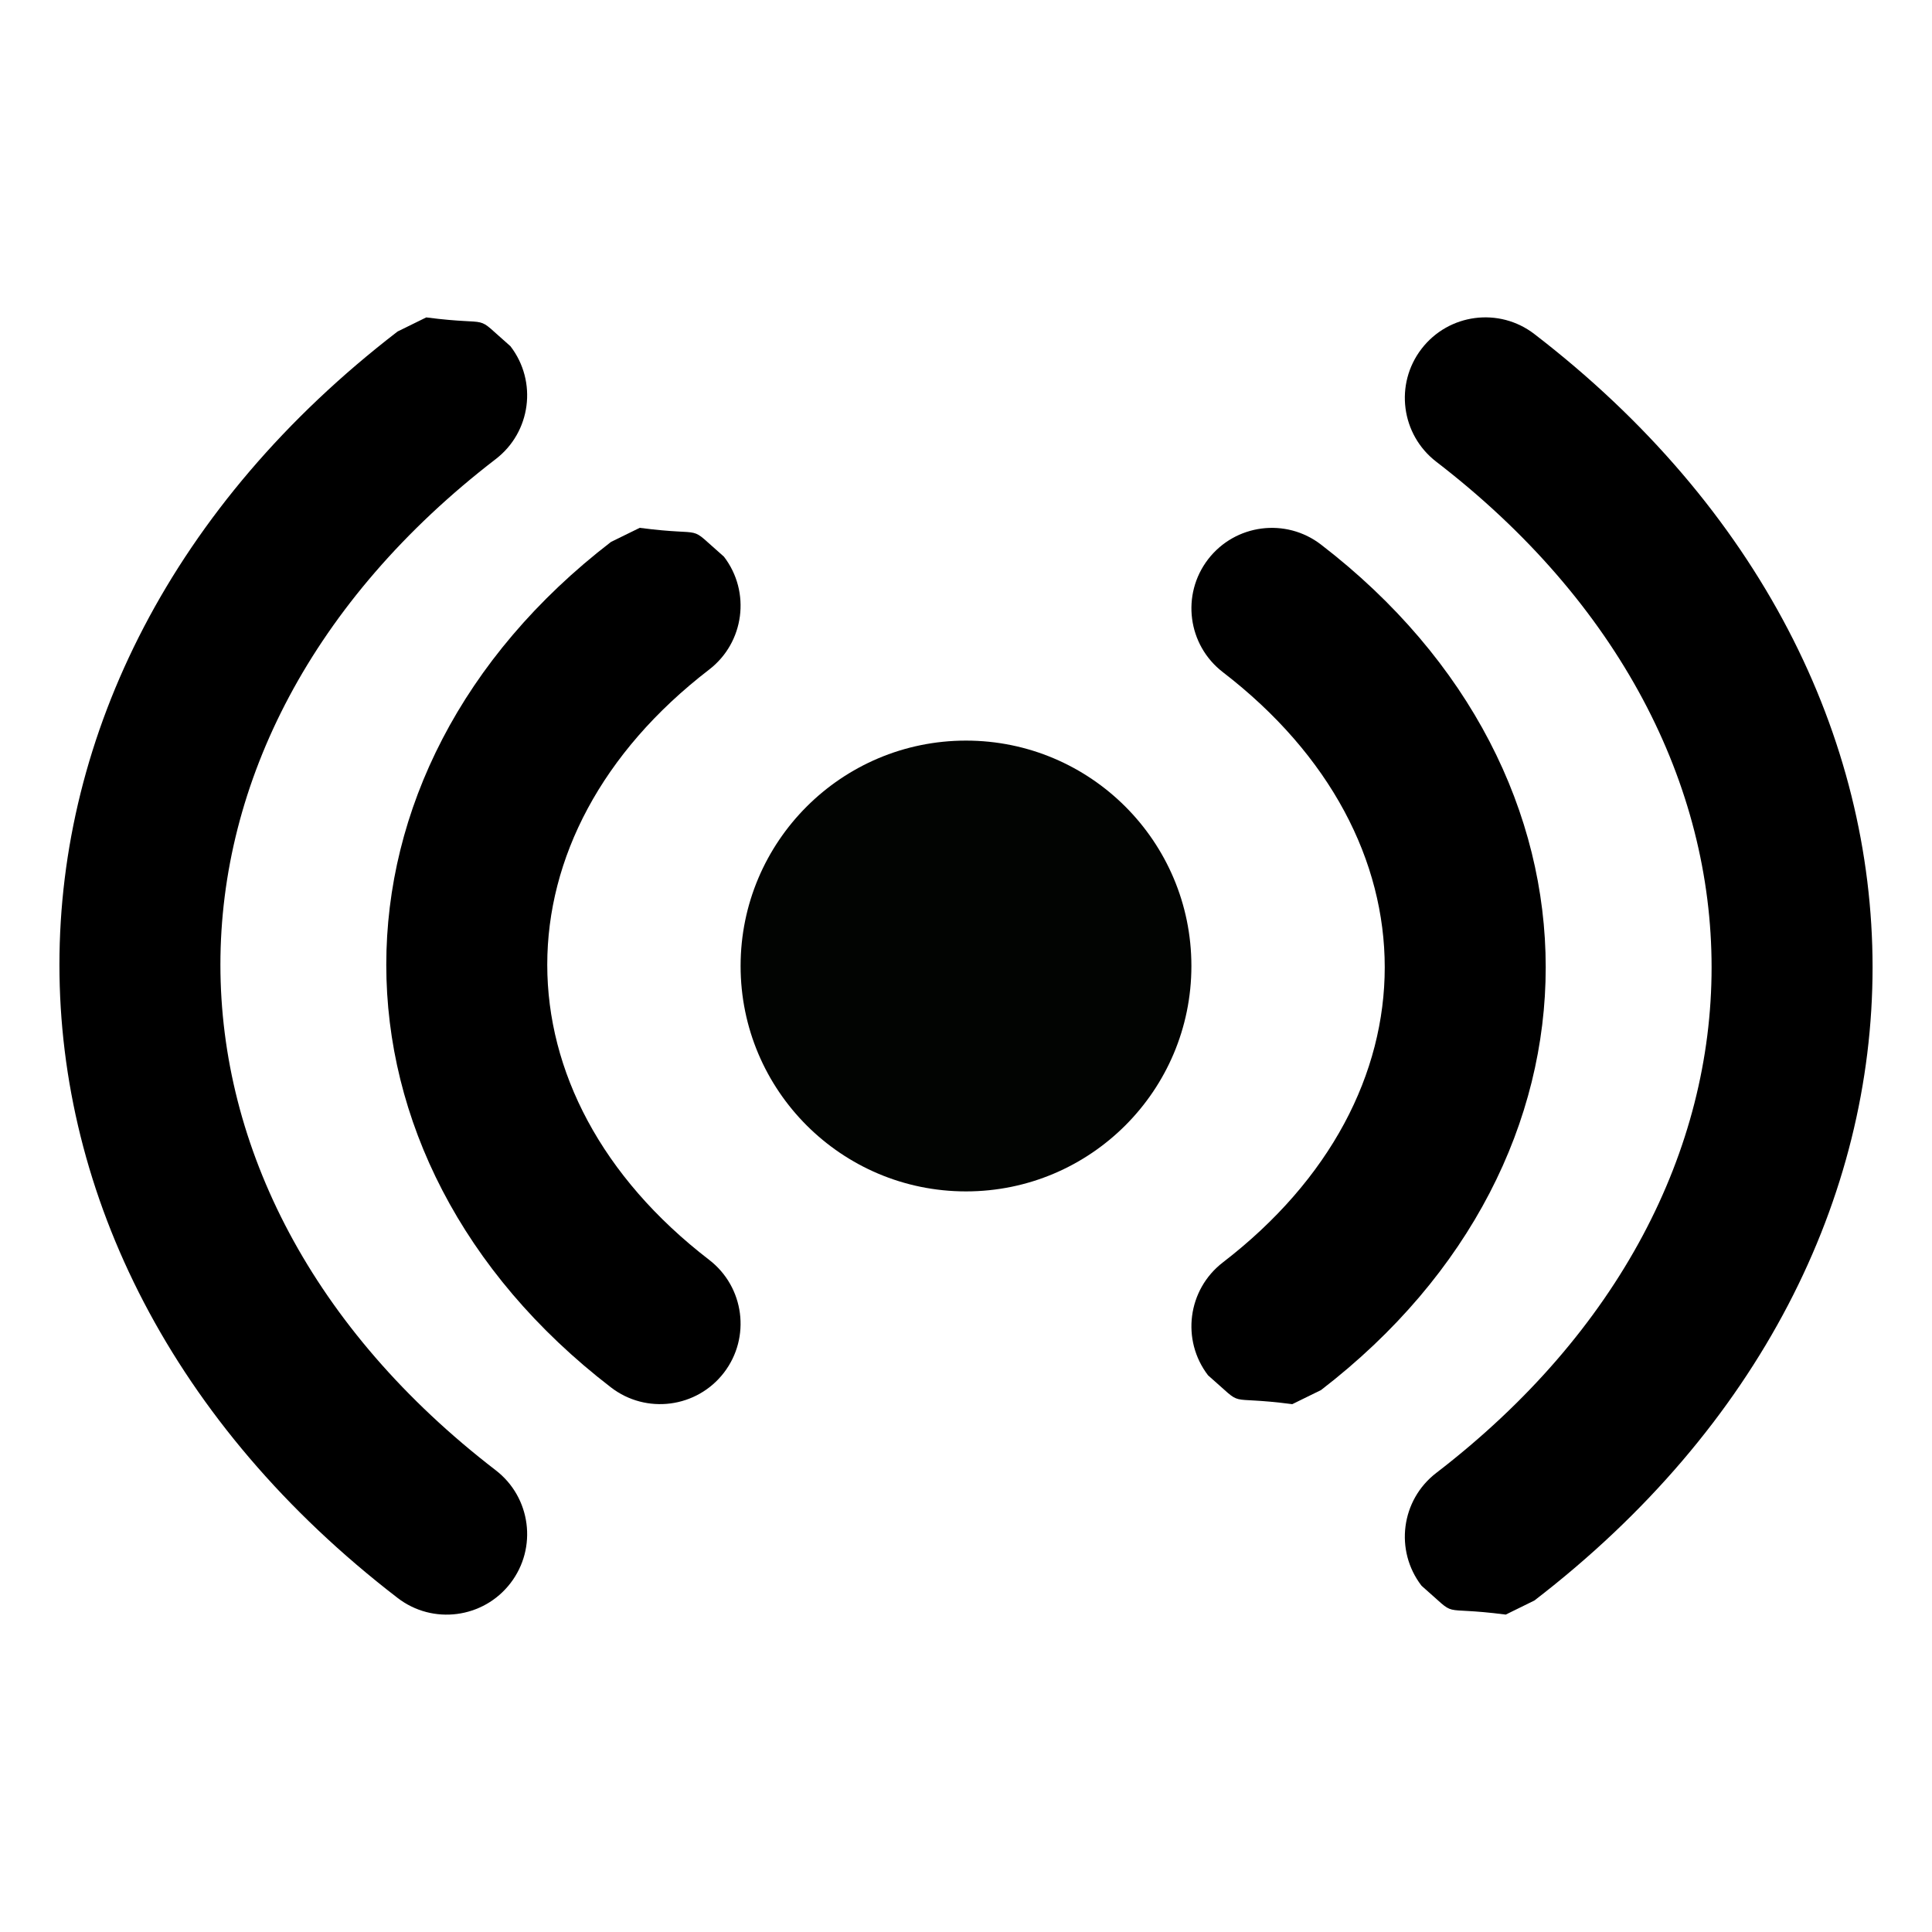
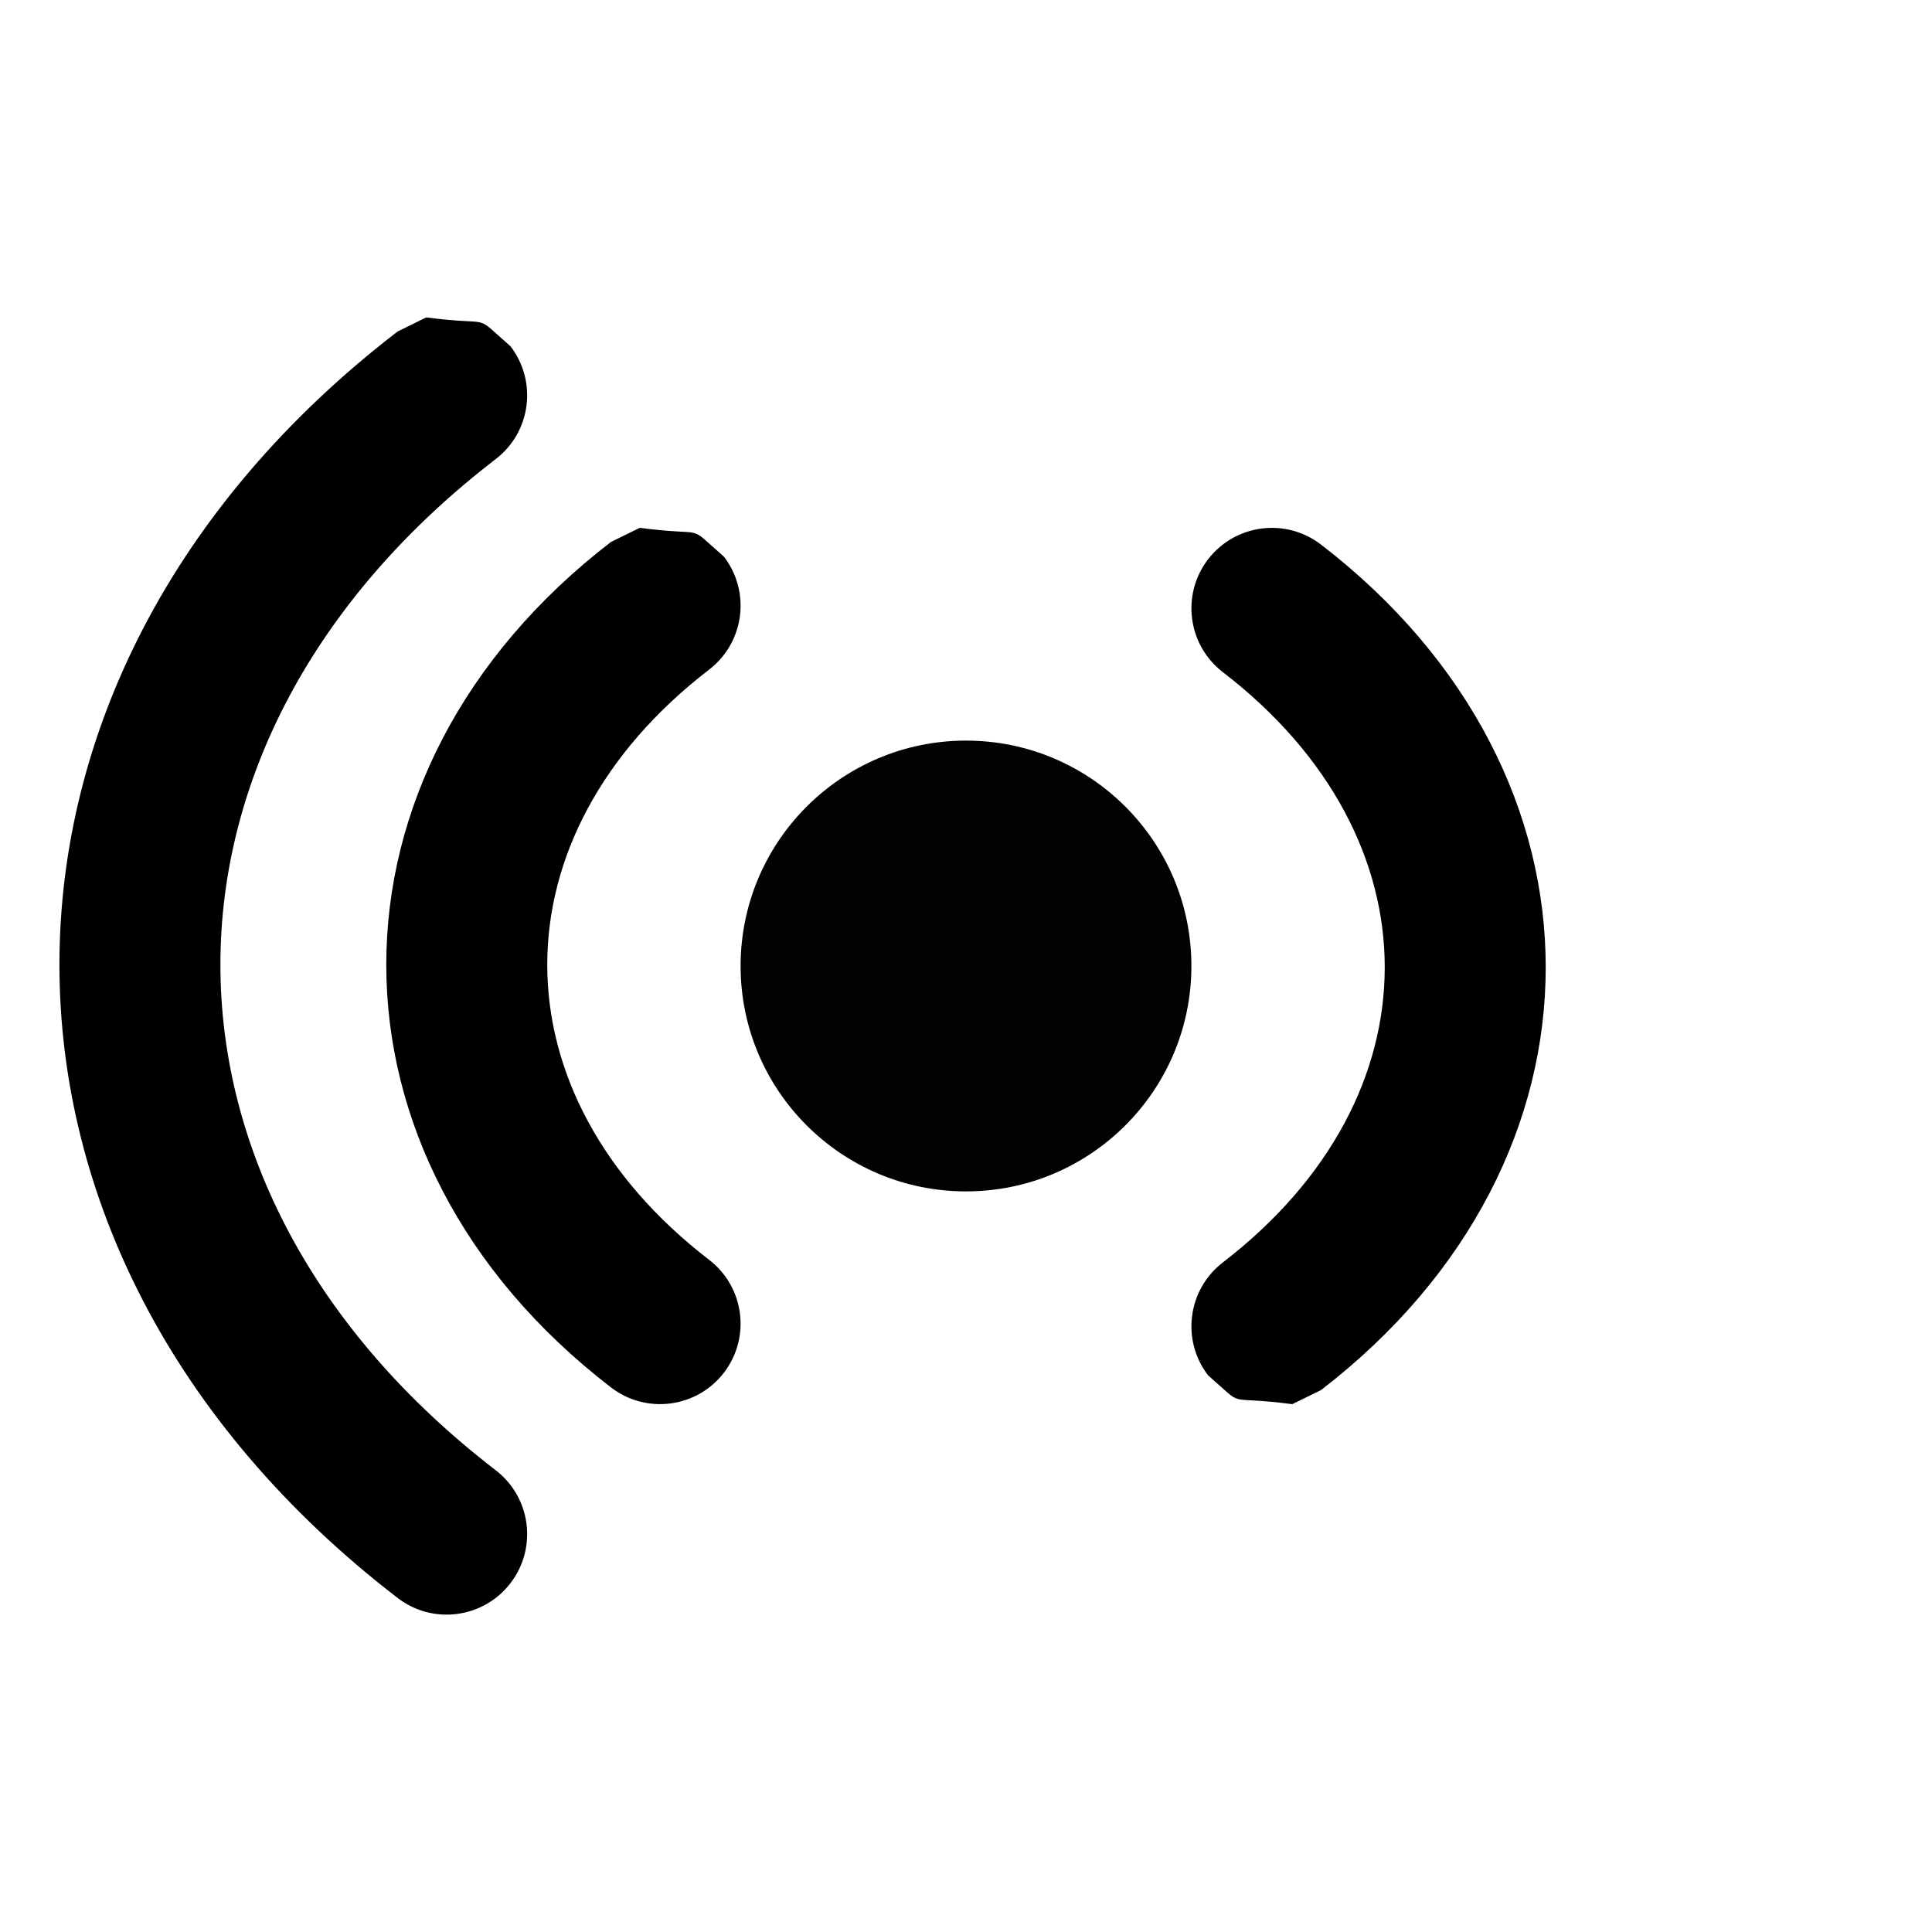
<svg xmlns="http://www.w3.org/2000/svg" version="1.1" x="0" y="0" width="24" height="24" viewBox="0, 0, 24, 24">
  <g id="Ebene_1">
    <path d="M12,14.8 C10.454,14.8 9.2,13.546 9.2,12 C9.2,10.454 10.454,9.2 12,9.2 C13.546,9.2 14.8,10.454 14.8,12 C14.8,13.546 13.546,14.8 12,14.8 z" fill="#020402" />
    <g>
      <path d="M7.947,6.557 C8.824,6.672 8.504,6.49 8.993,6.915 C9.329,7.353 9.247,7.981 8.809,8.318 C6.128,10.38 6.128,13.588 8.809,15.65 C9.247,15.987 9.329,16.614 8.993,17.052 C8.656,17.49 8.028,17.572 7.59,17.235 C3.868,14.373 3.868,9.595 7.59,6.732 L7.947,6.557 z" fill="#000000" />
      <path d="M5.295,3.943 C6.173,4.057 5.852,3.876 6.341,4.301 C6.678,4.739 6.596,5.367 6.158,5.703 C1.598,9.209 1.598,14.758 6.158,18.264 C6.596,18.601 6.678,19.229 6.341,19.667 C6.004,20.105 5.376,20.187 4.939,19.85 C-0.662,15.543 -0.662,8.425 4.939,4.118 L5.295,3.943 z" fill="#000000" />
    </g>
    <g>
      <path d="M16.053,17.443 C15.176,17.328 15.496,17.51 15.007,17.085 C14.671,16.647 14.753,16.019 15.191,15.682 C17.872,13.62 17.872,10.412 15.191,8.35 C14.753,8.013 14.671,7.386 15.007,6.948 C15.344,6.51 15.972,6.428 16.41,6.765 C20.132,9.627 20.132,14.405 16.41,17.268 L16.053,17.443 z" fill="#000000" />
-       <path d="M18.705,20.057 C17.827,19.943 18.148,20.124 17.659,19.699 C17.322,19.261 17.404,18.633 17.842,18.297 C22.402,14.791 22.402,9.242 17.842,5.736 C17.404,5.399 17.322,4.771 17.659,4.333 C17.996,3.895 18.624,3.813 19.061,4.15 C24.662,8.457 24.662,15.575 19.061,19.882 L18.705,20.057 z" fill="#000000" />
    </g>
  </g>
</svg>